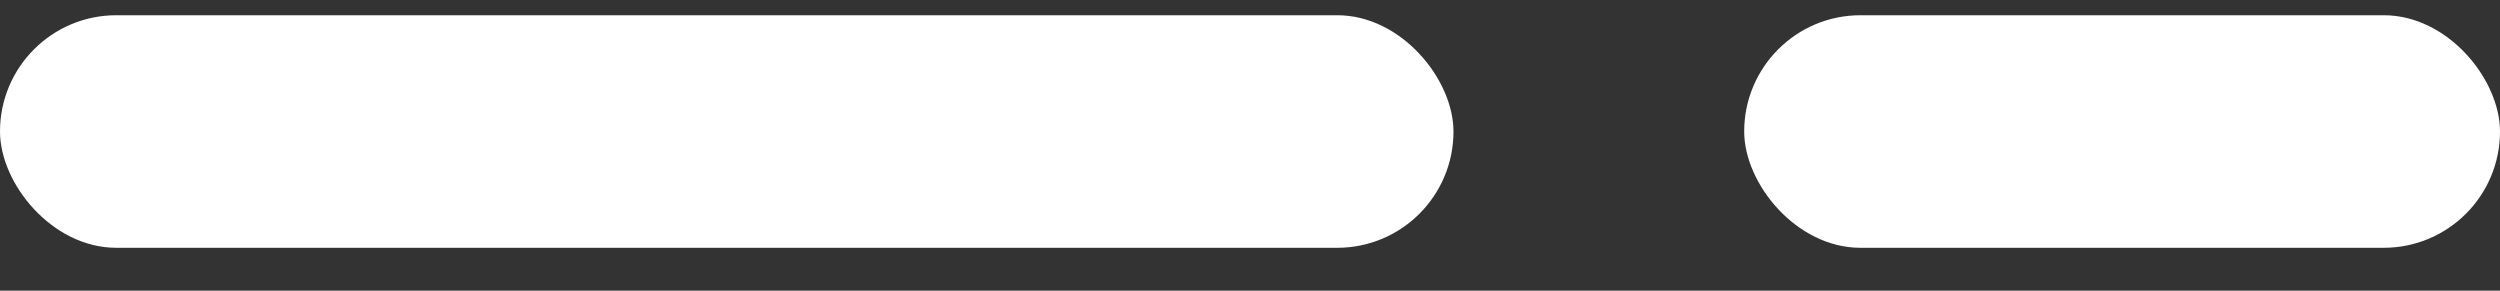
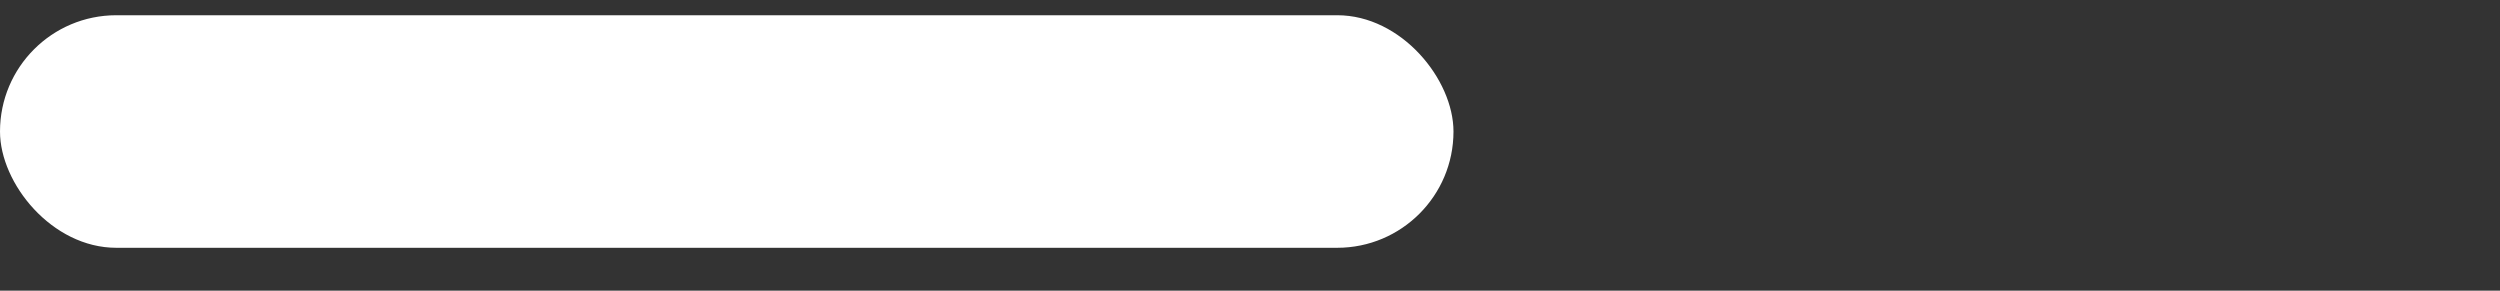
<svg xmlns="http://www.w3.org/2000/svg" width="43" height="5" viewBox="0 0 43 5" fill="none">
  <rect x="0" y="0" width="43" height="5" fill="#333333" stroke="none" />
  <rect y="0.262" width="25" height="4" rx="2" fill="white" />
-   <rect x="30" y="0.262" width="13" height="4" rx="2" fill="white" />
</svg>